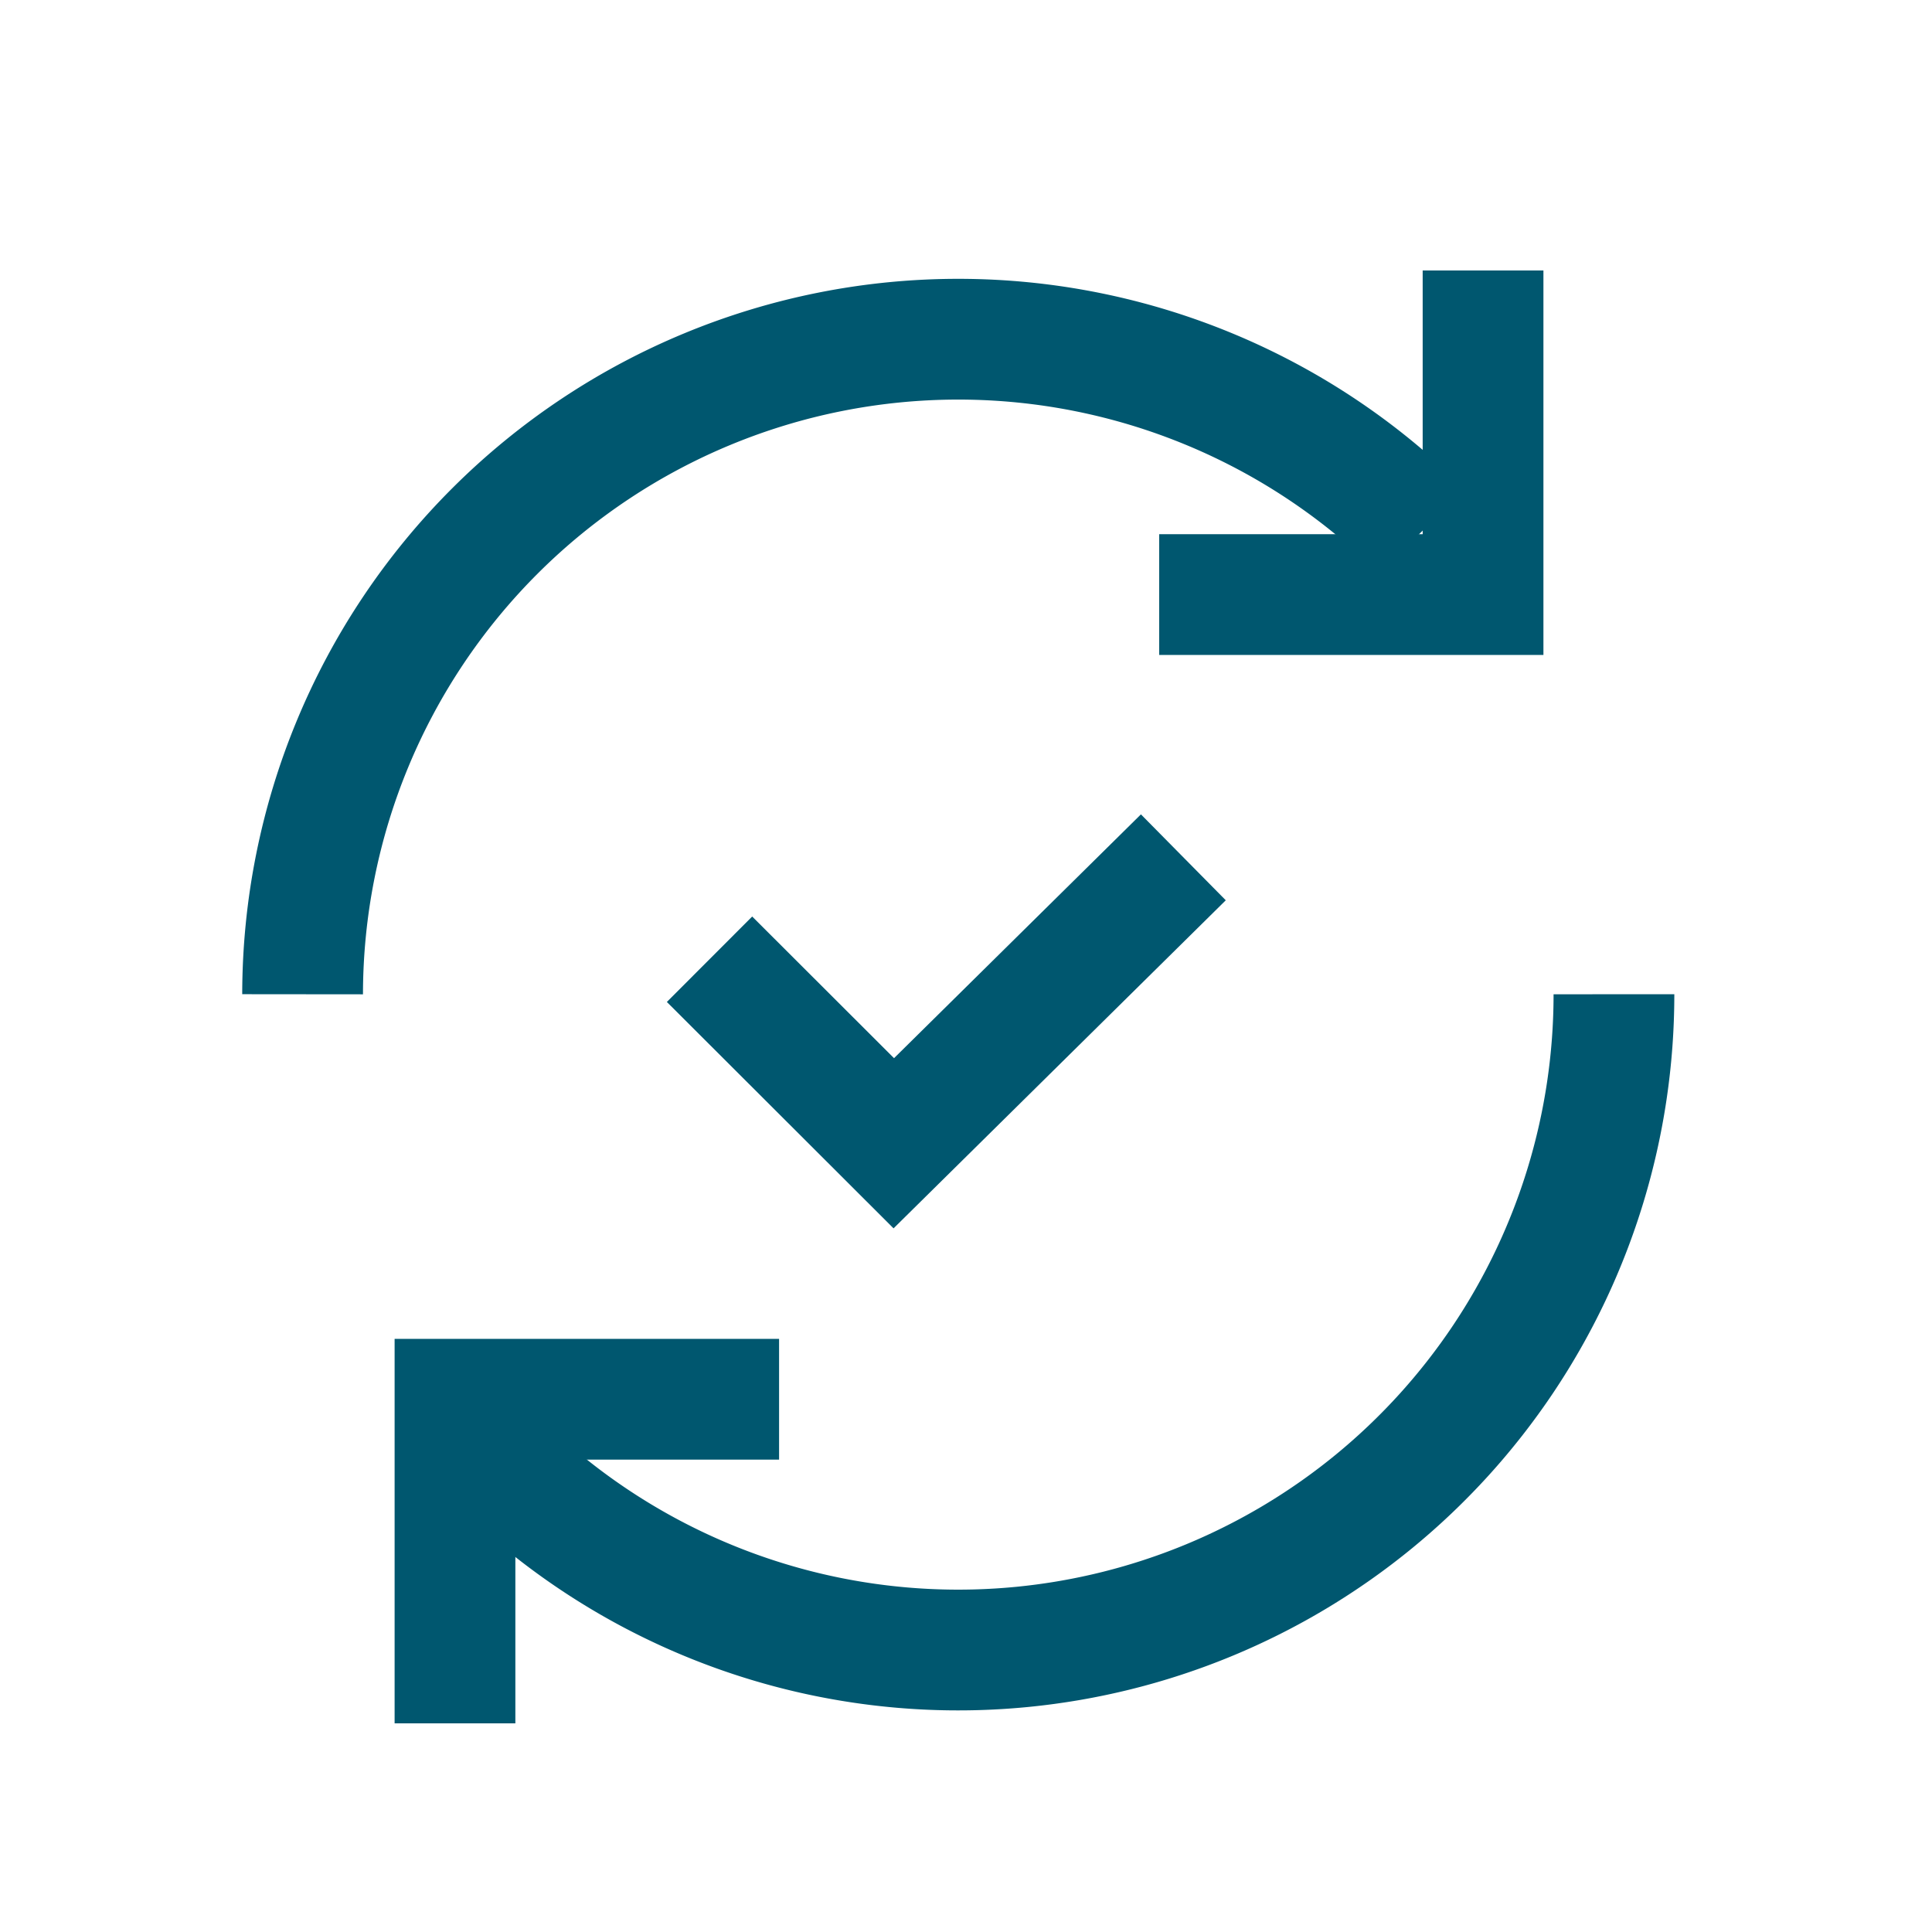
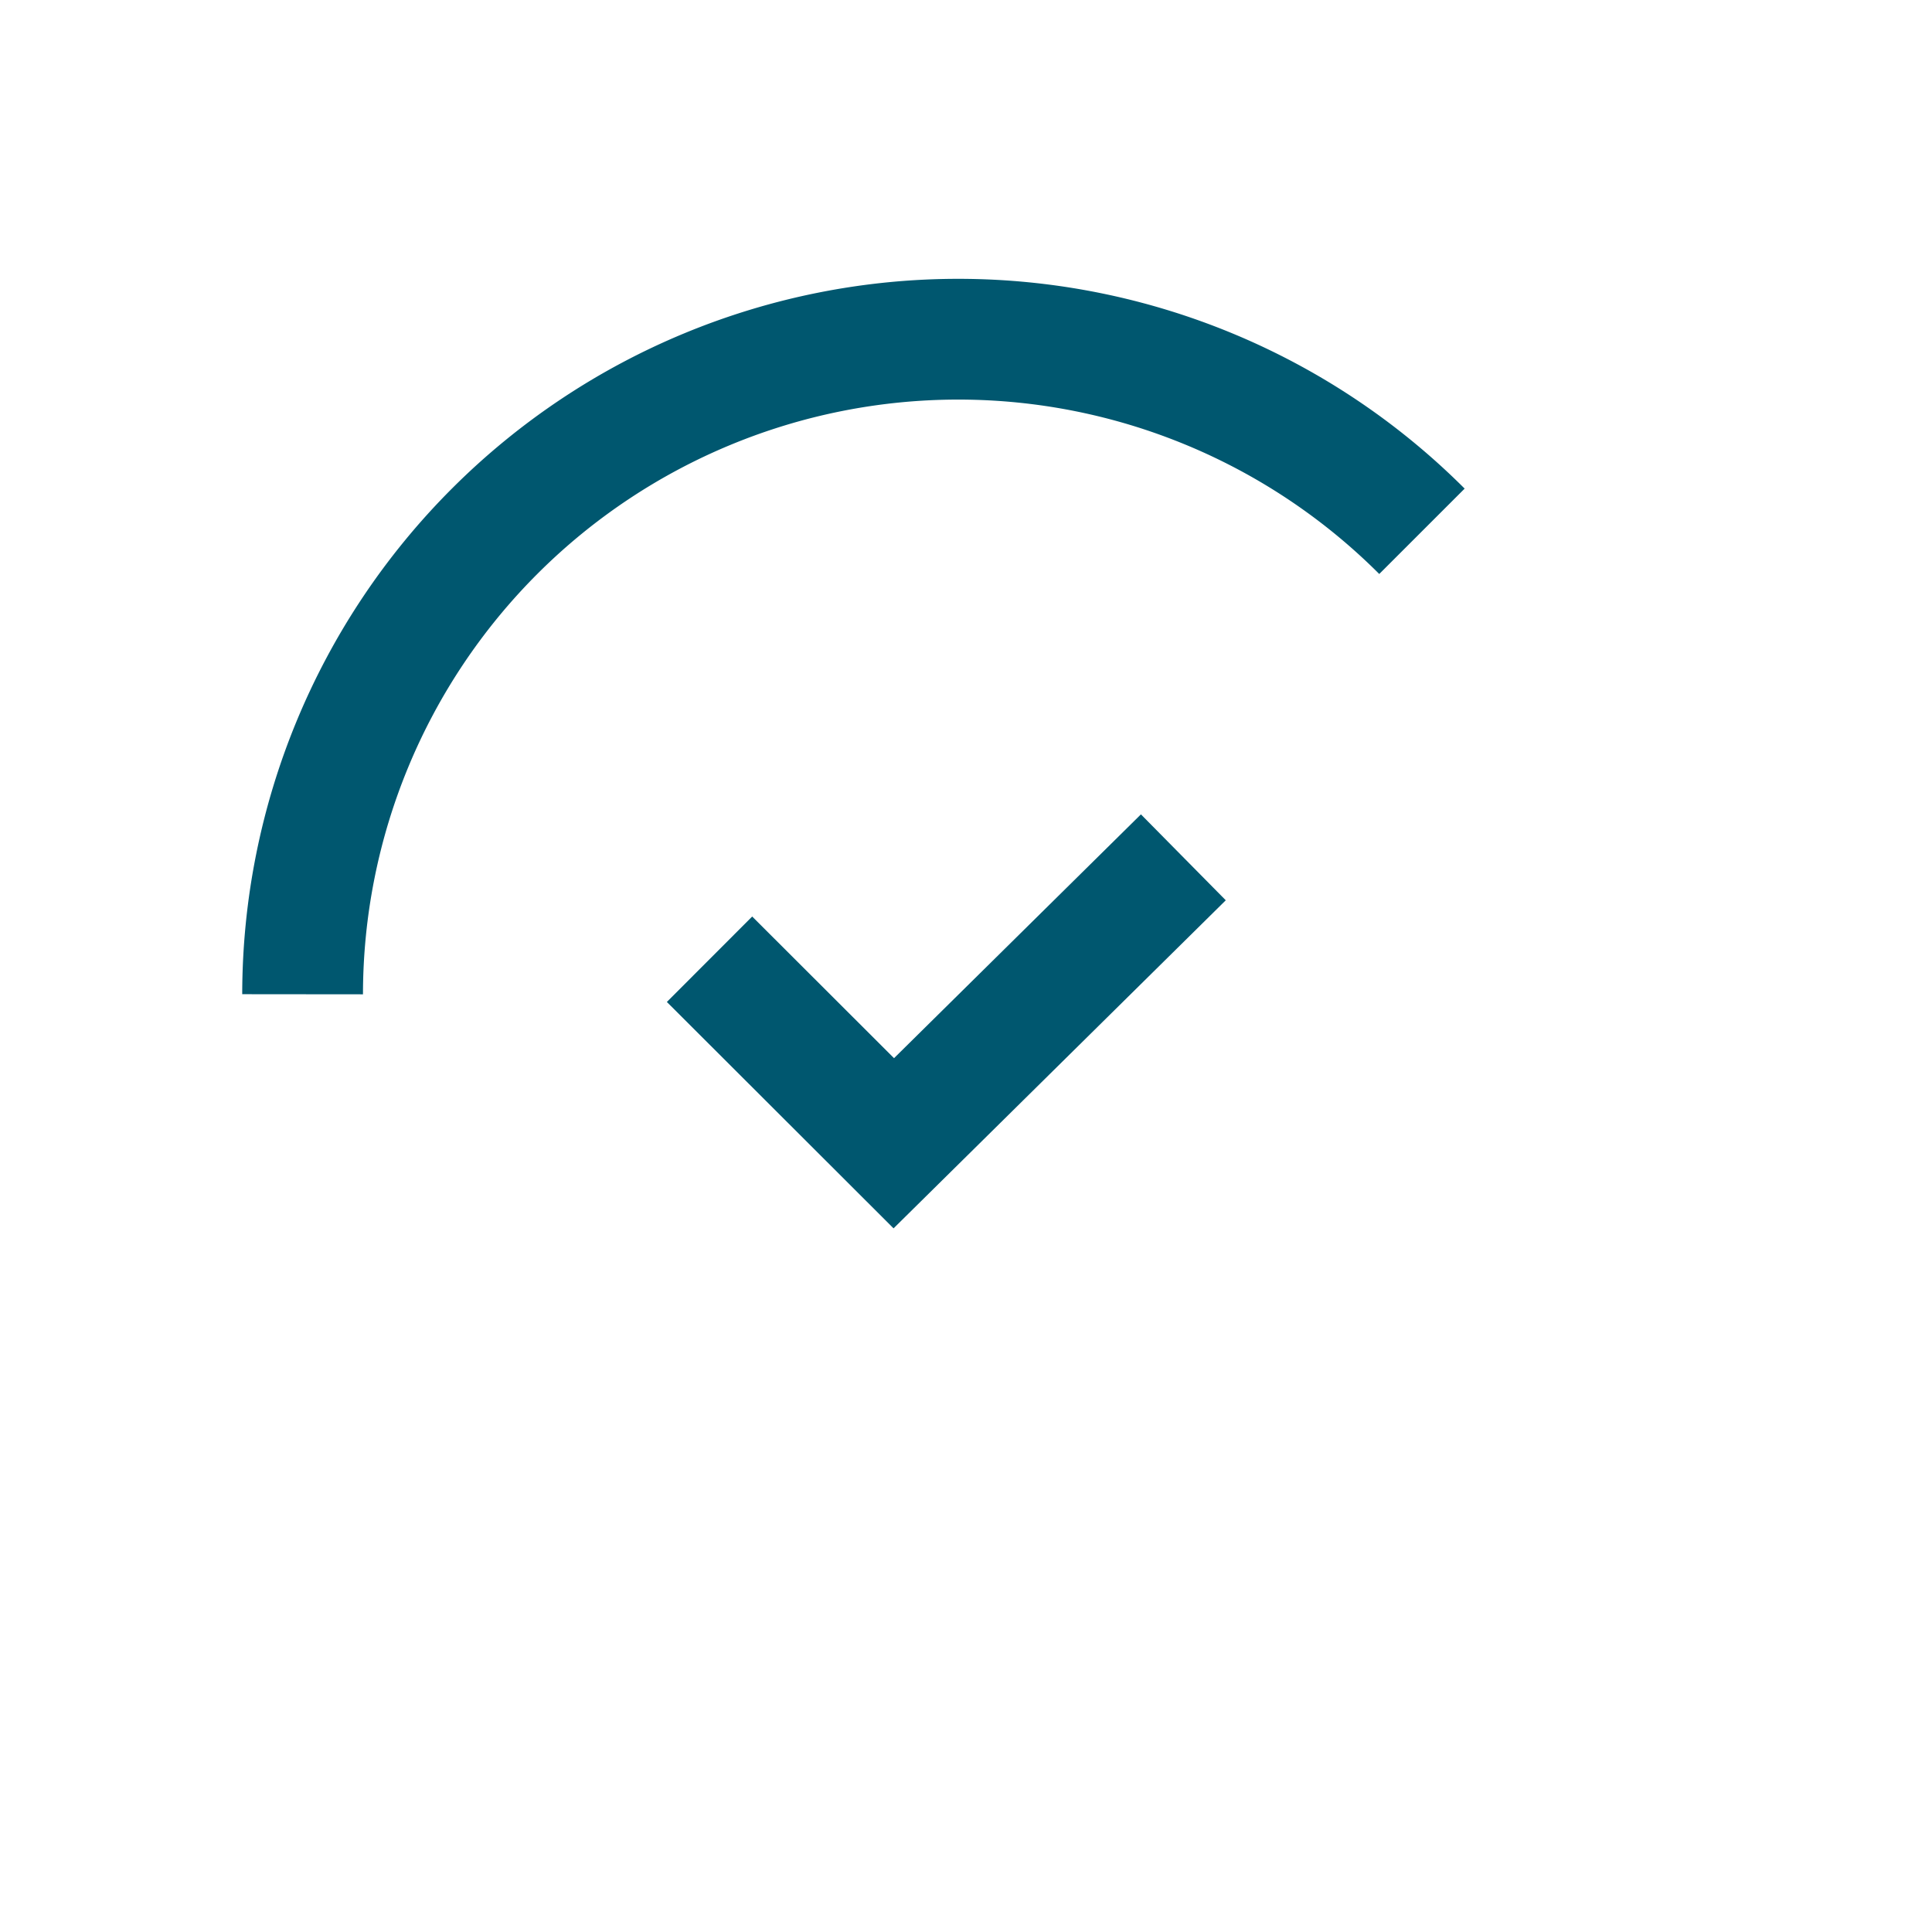
<svg xmlns="http://www.w3.org/2000/svg" id="Layer_1" data-name="Layer 1" viewBox="0 0 80 80">
  <defs>
    <style>.cls-1{fill:none;stroke:#00576f;stroke-miterlimit:10;stroke-width:5px;}</style>
  </defs>
  <title>redapt_icon</title>
  <path class="cls-1" d="M12.53,41.17A27.15,27.15,0,0,1,58.88,22" />
-   <path class="cls-1" d="M66.83,41.17a27.15,27.15,0,0,1-46.35,19.2" />
  <polyline class="cls-1" points="29.38 39.72 37.01 47.34 49 35.5" />
-   <polyline class="cls-1" points="61.41 11.2 61.41 24.62 48 24.62" />
-   <polyline class="cls-1" points="18.84 71.36 18.84 57.94 32.26 57.94" />
</svg>